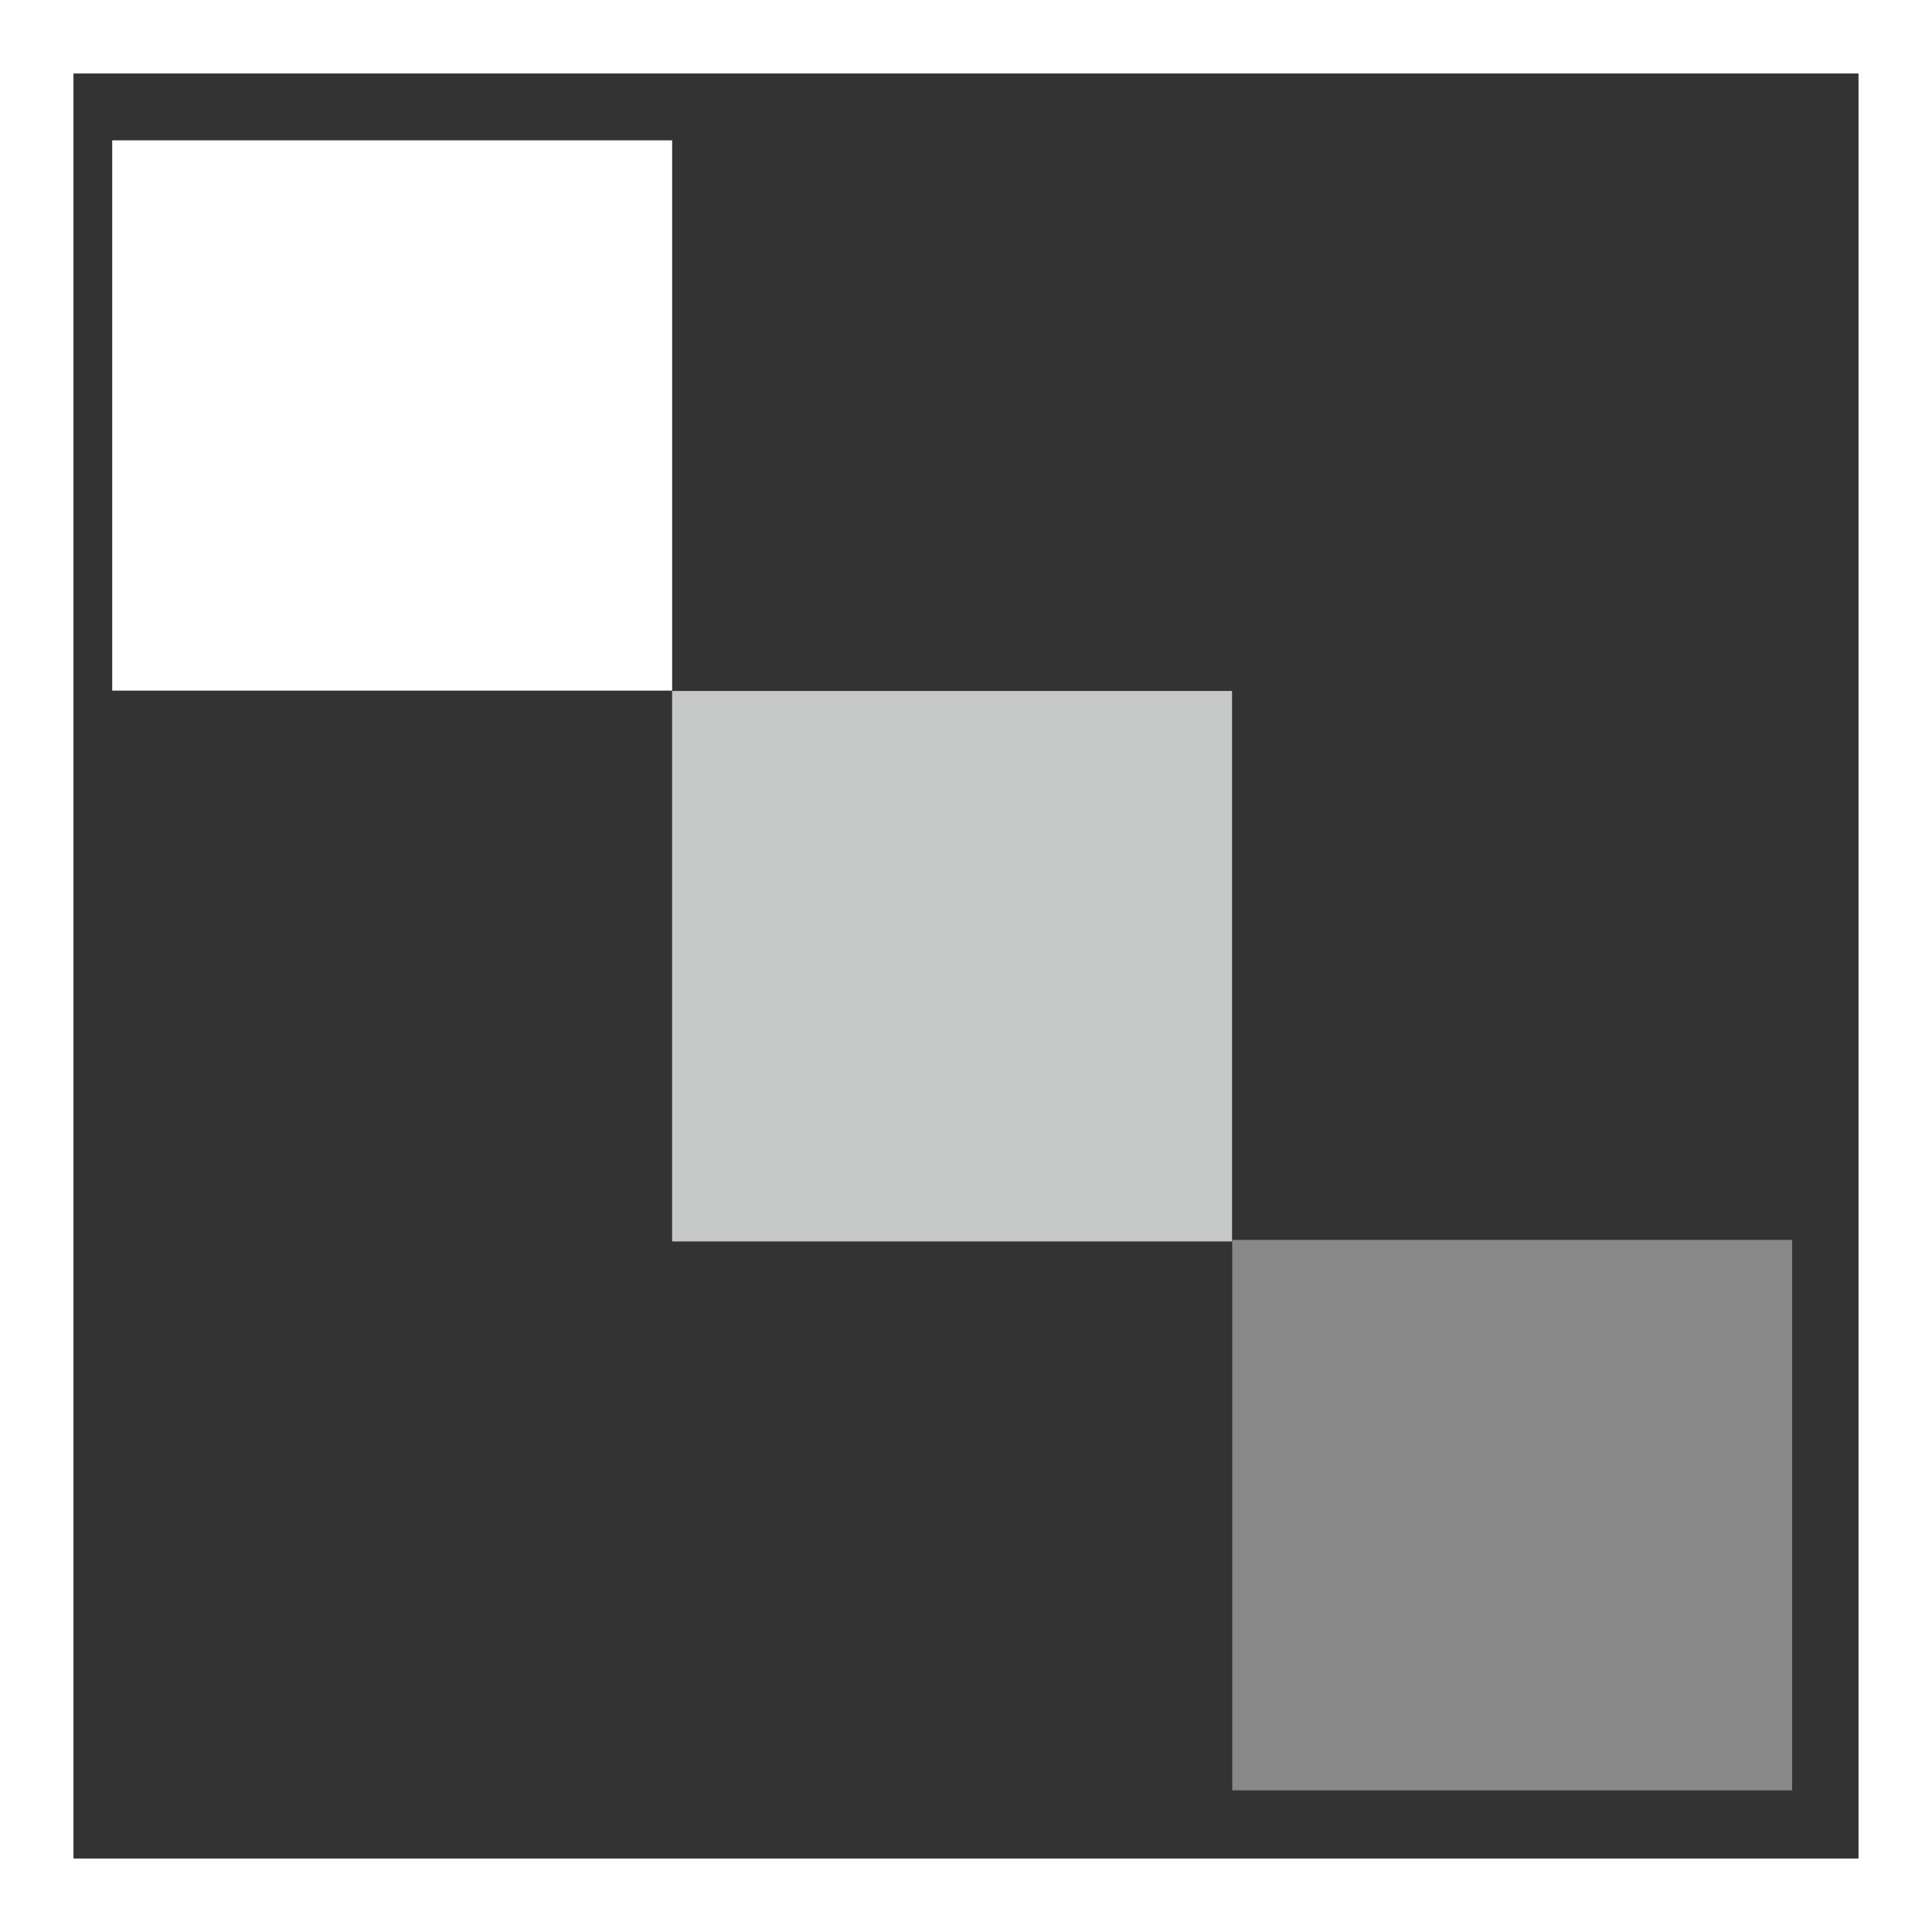
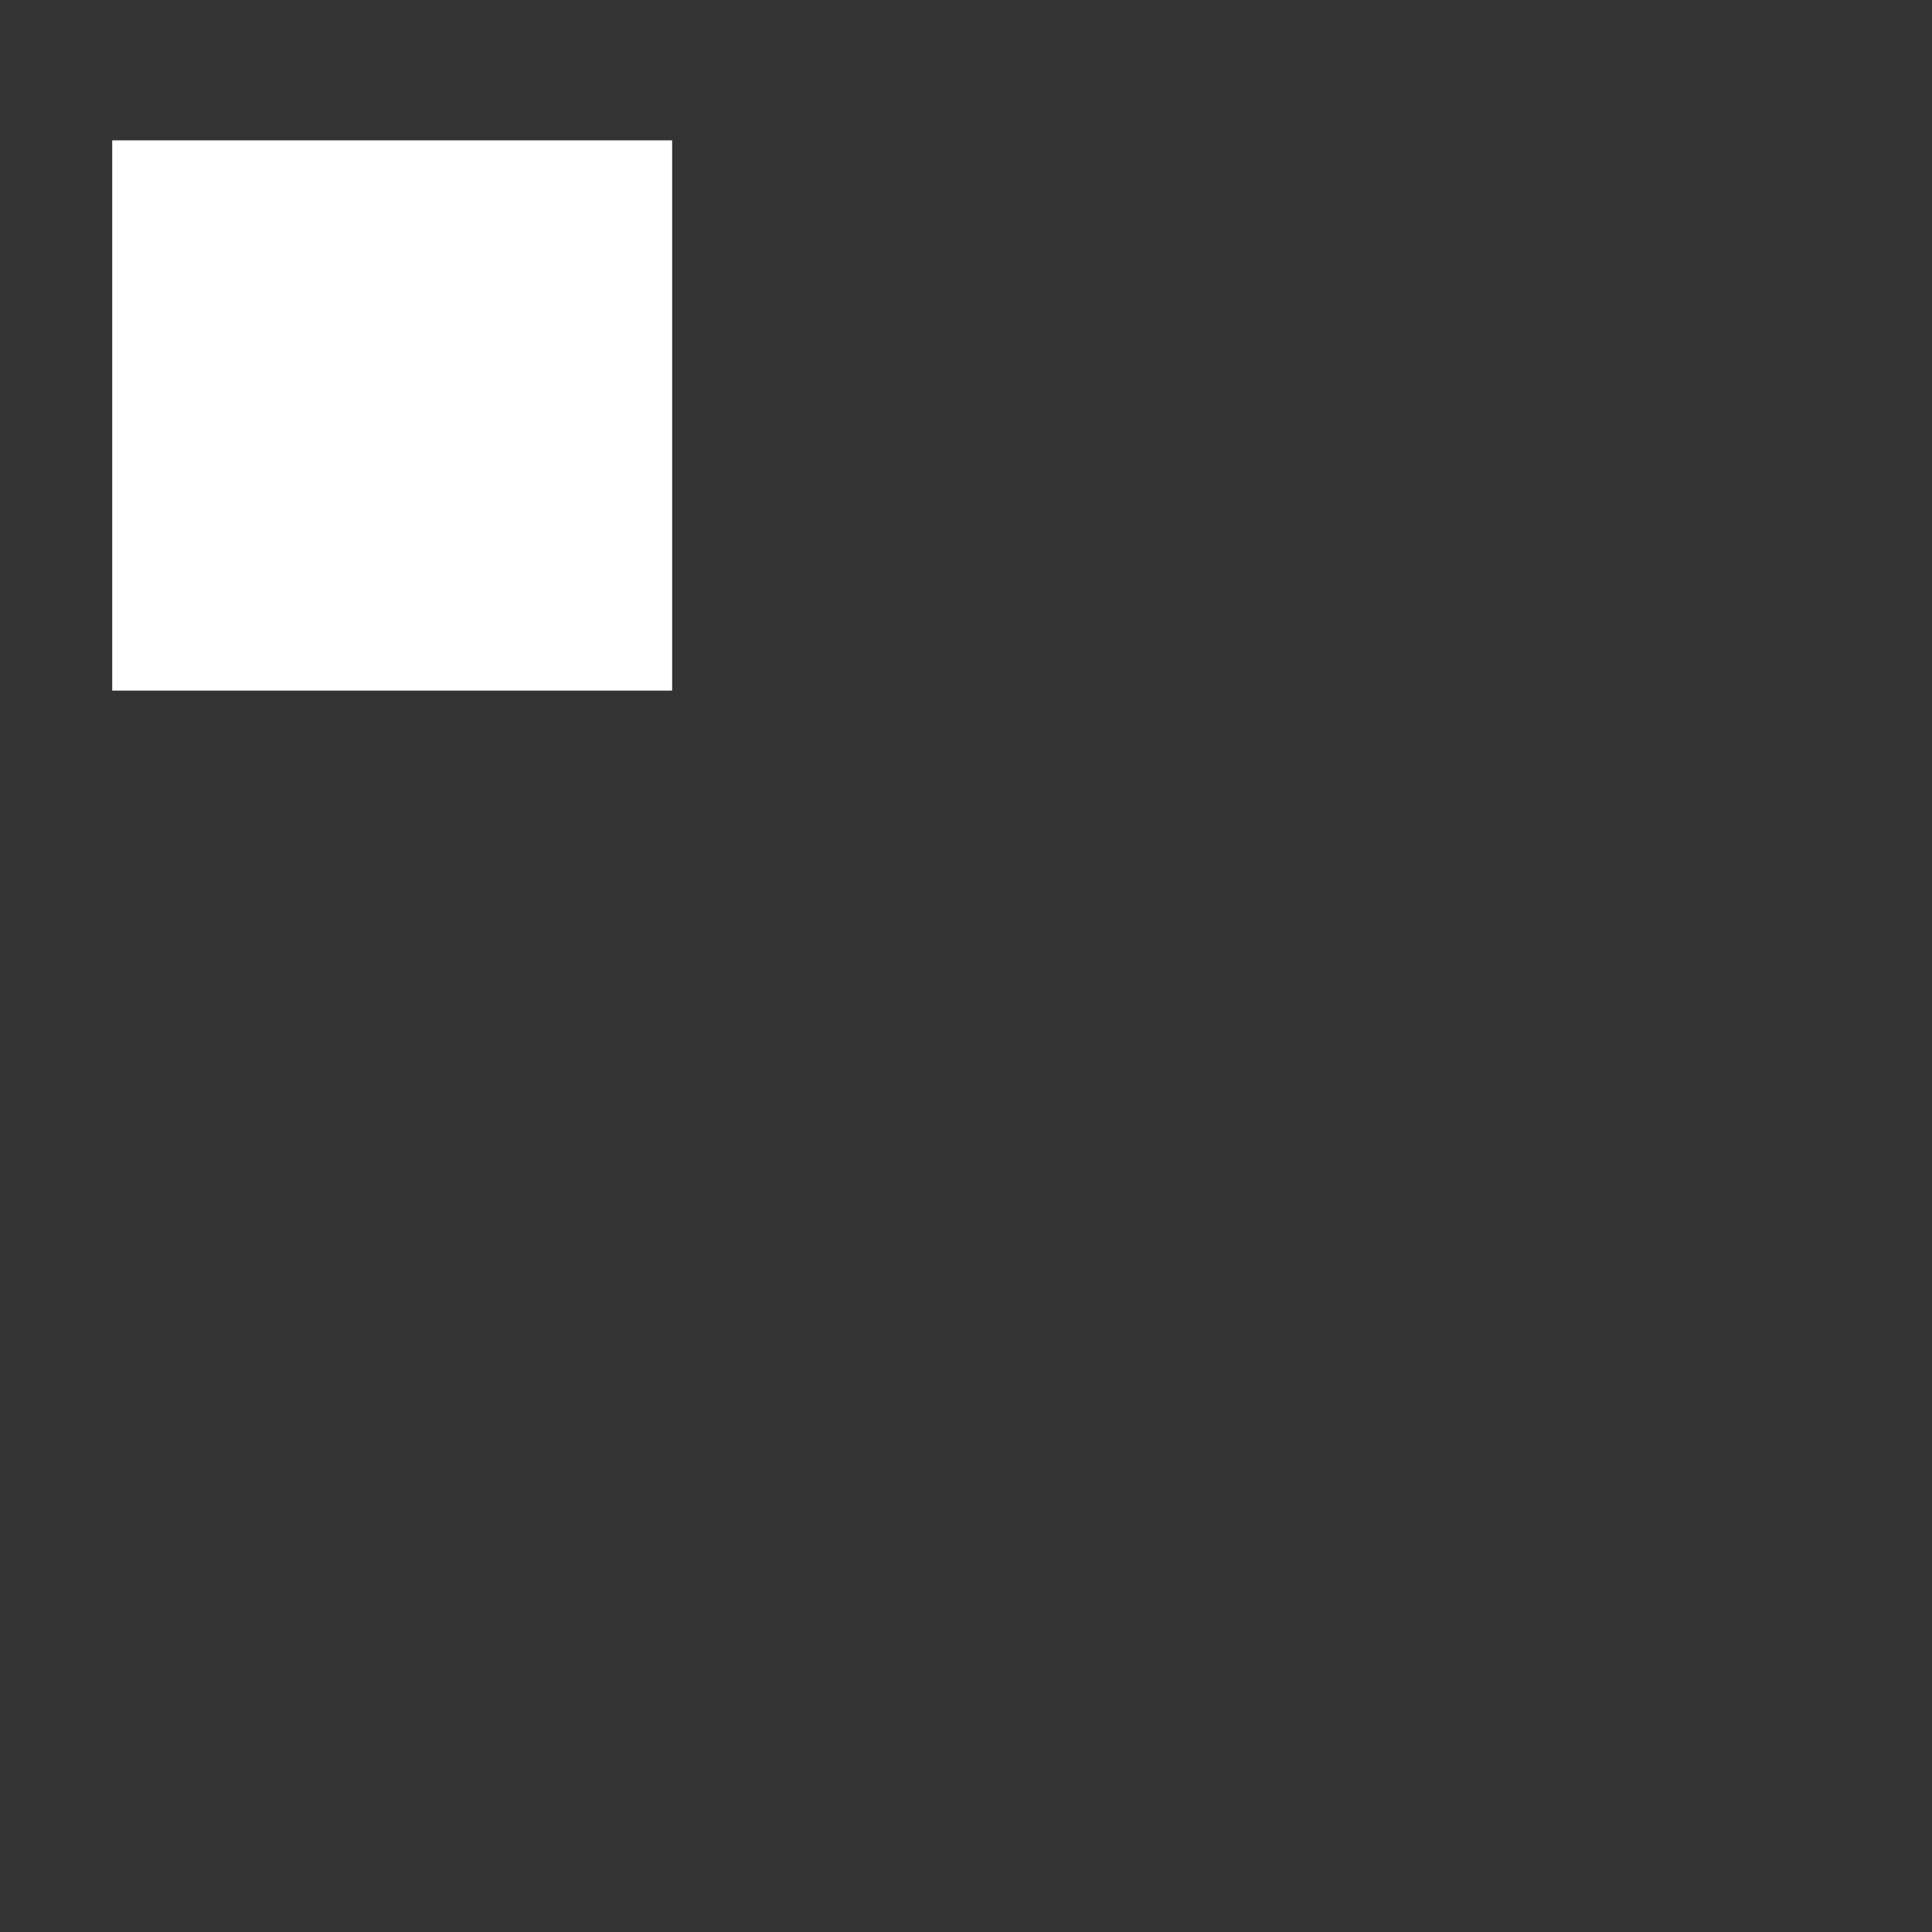
<svg xmlns="http://www.w3.org/2000/svg" width="39.442" height="39.442" viewBox="0 0 39.442 39.442">
  <rect x="0" y="0" width="39.442" height="39.442" fill="#333333" stroke="none" />
  <g id="Grupo_3412" data-name="Grupo 3412" transform="translate(-467.033 -9028.284)">
-     <rect id="Retângulo_1916" data-name="Retângulo 1916" width="37.942" height="37.942" transform="translate(467.783 9029.034)" fill="none" stroke="#fff" stroke-width="1.5" />
-     <rect id="Retângulo_1917" data-name="Retângulo 1917" width="11.431" height="11.238" transform="translate(492.189 9053.596)" fill="#888" />
-     <rect id="Retângulo_1918" data-name="Retângulo 1918" width="11.431" height="11.238" transform="translate(480.754 9042.39)" fill="#c6c8c8" />
    <rect id="Retângulo_1919" data-name="Retângulo 1919" width="11.431" height="11.234" transform="translate(469.324 9031.149)" fill="#fff" />
  </g>
</svg>